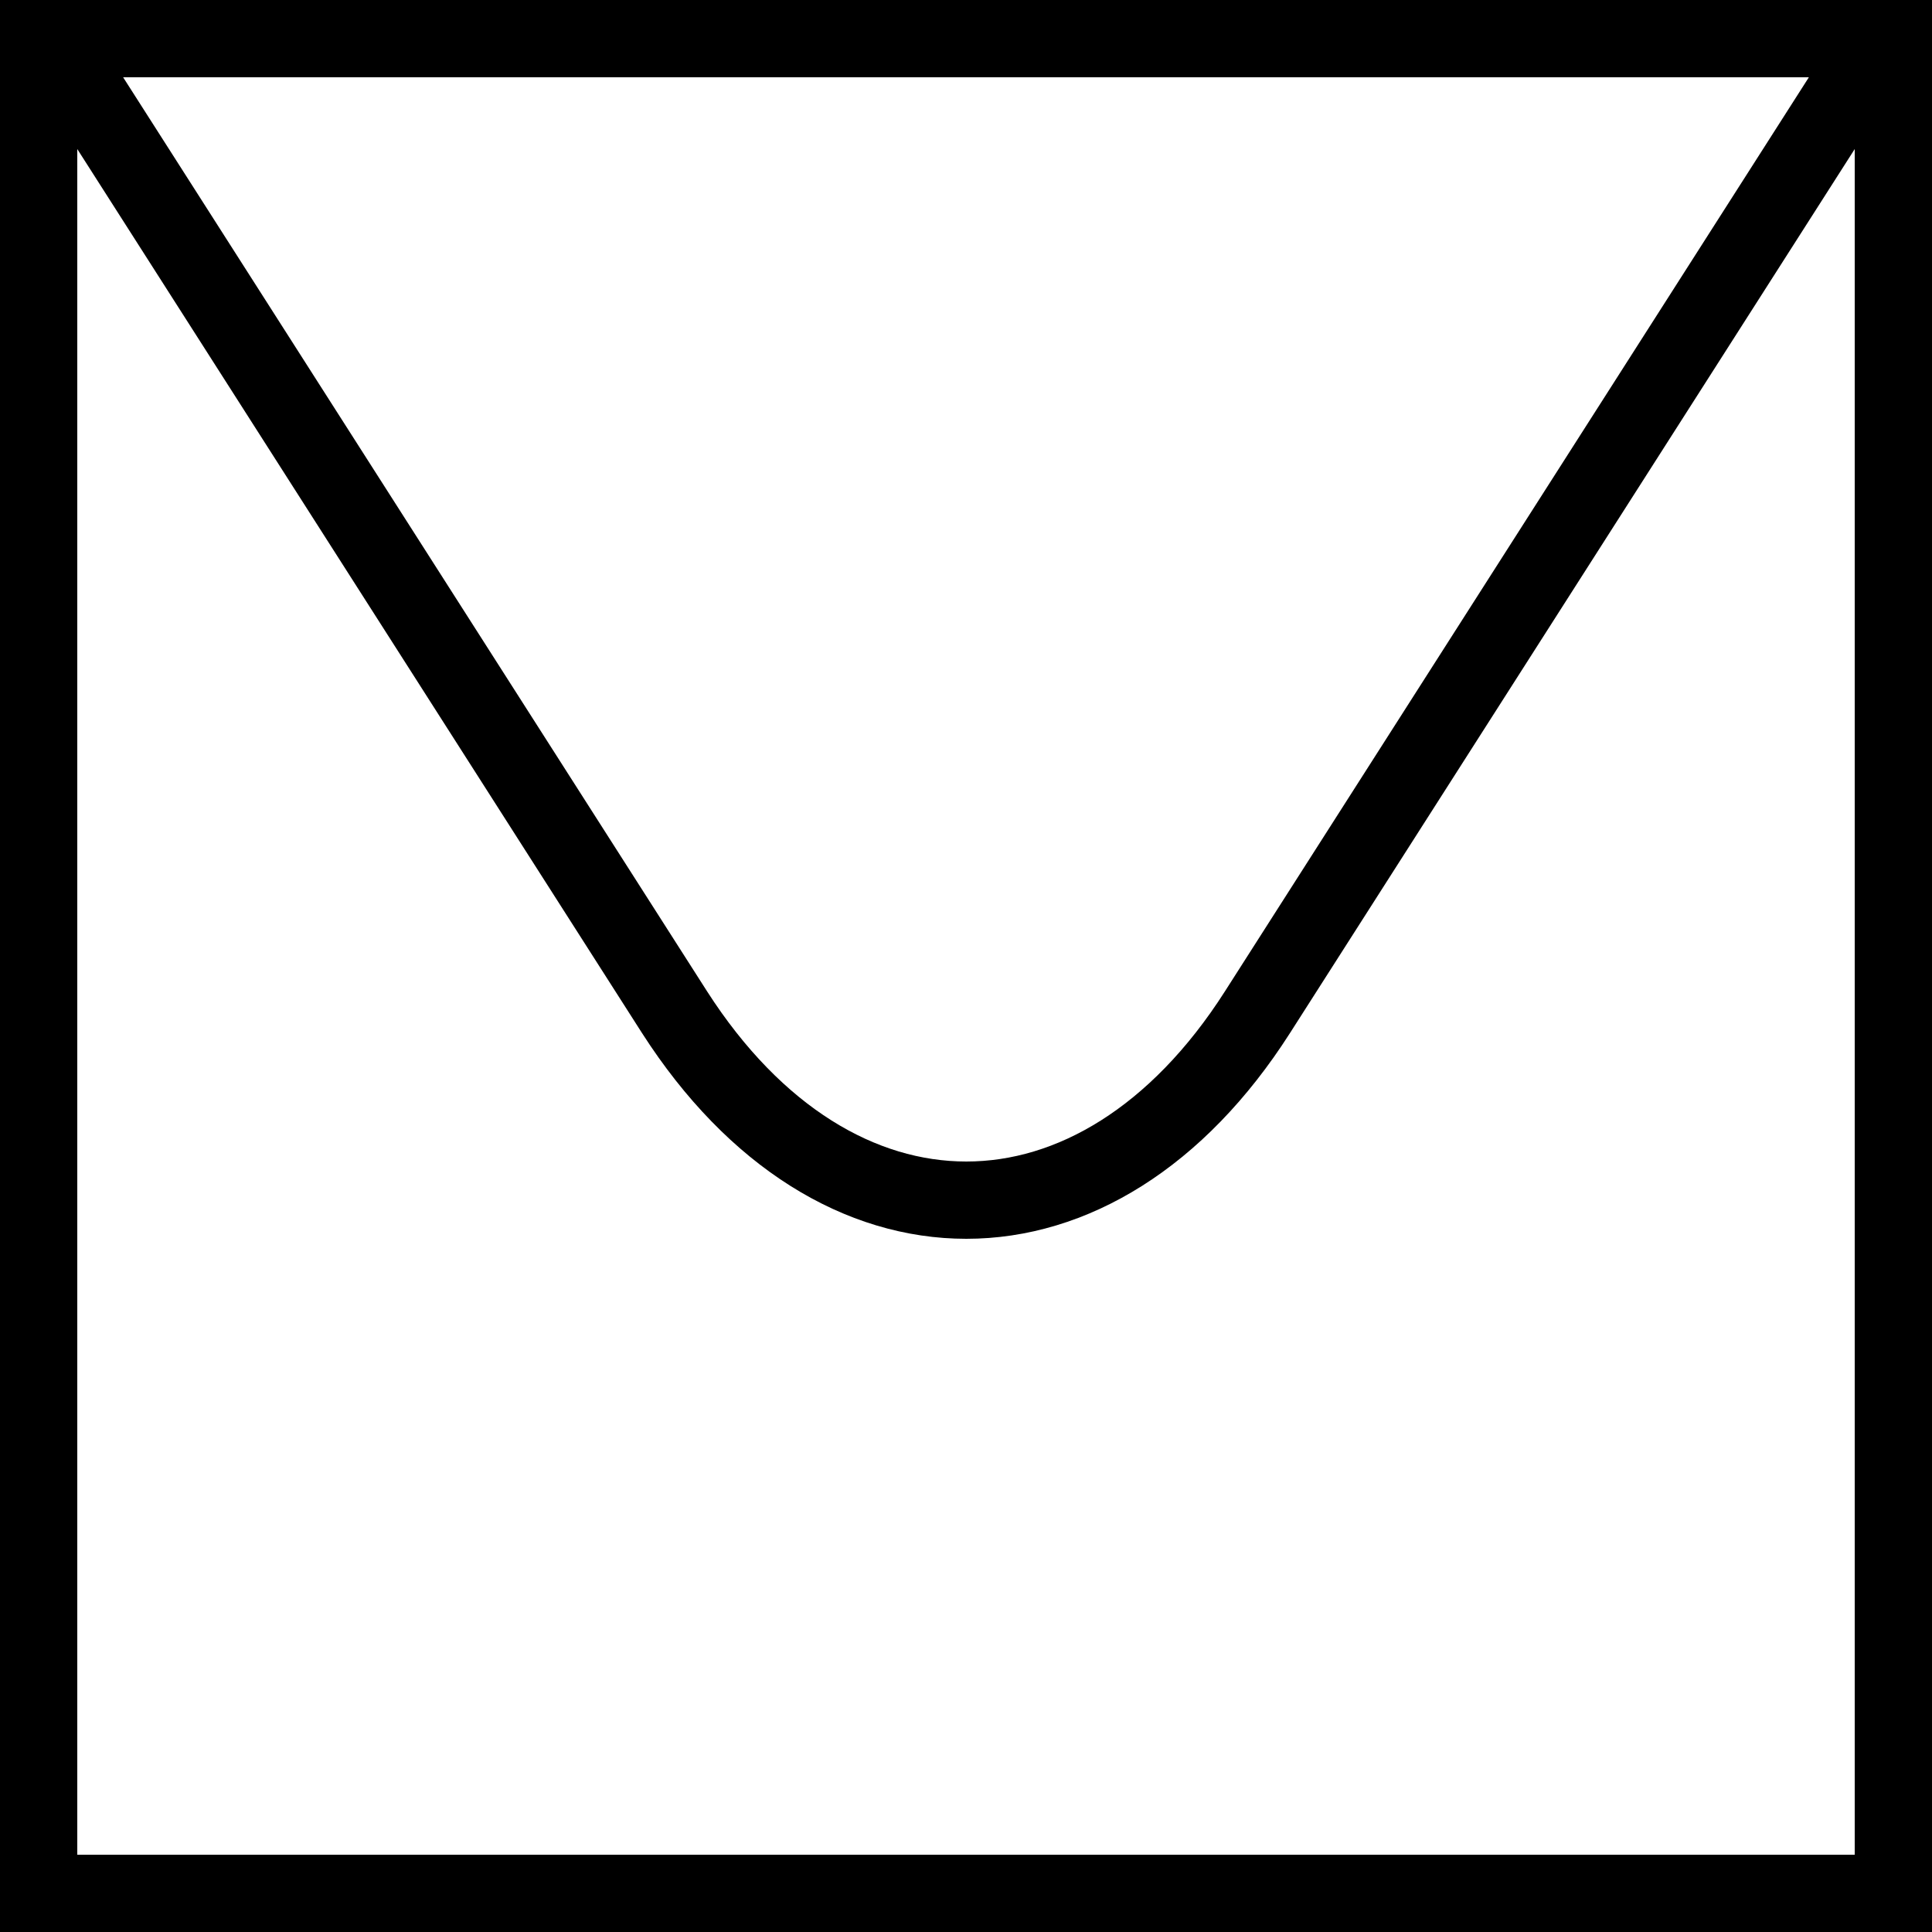
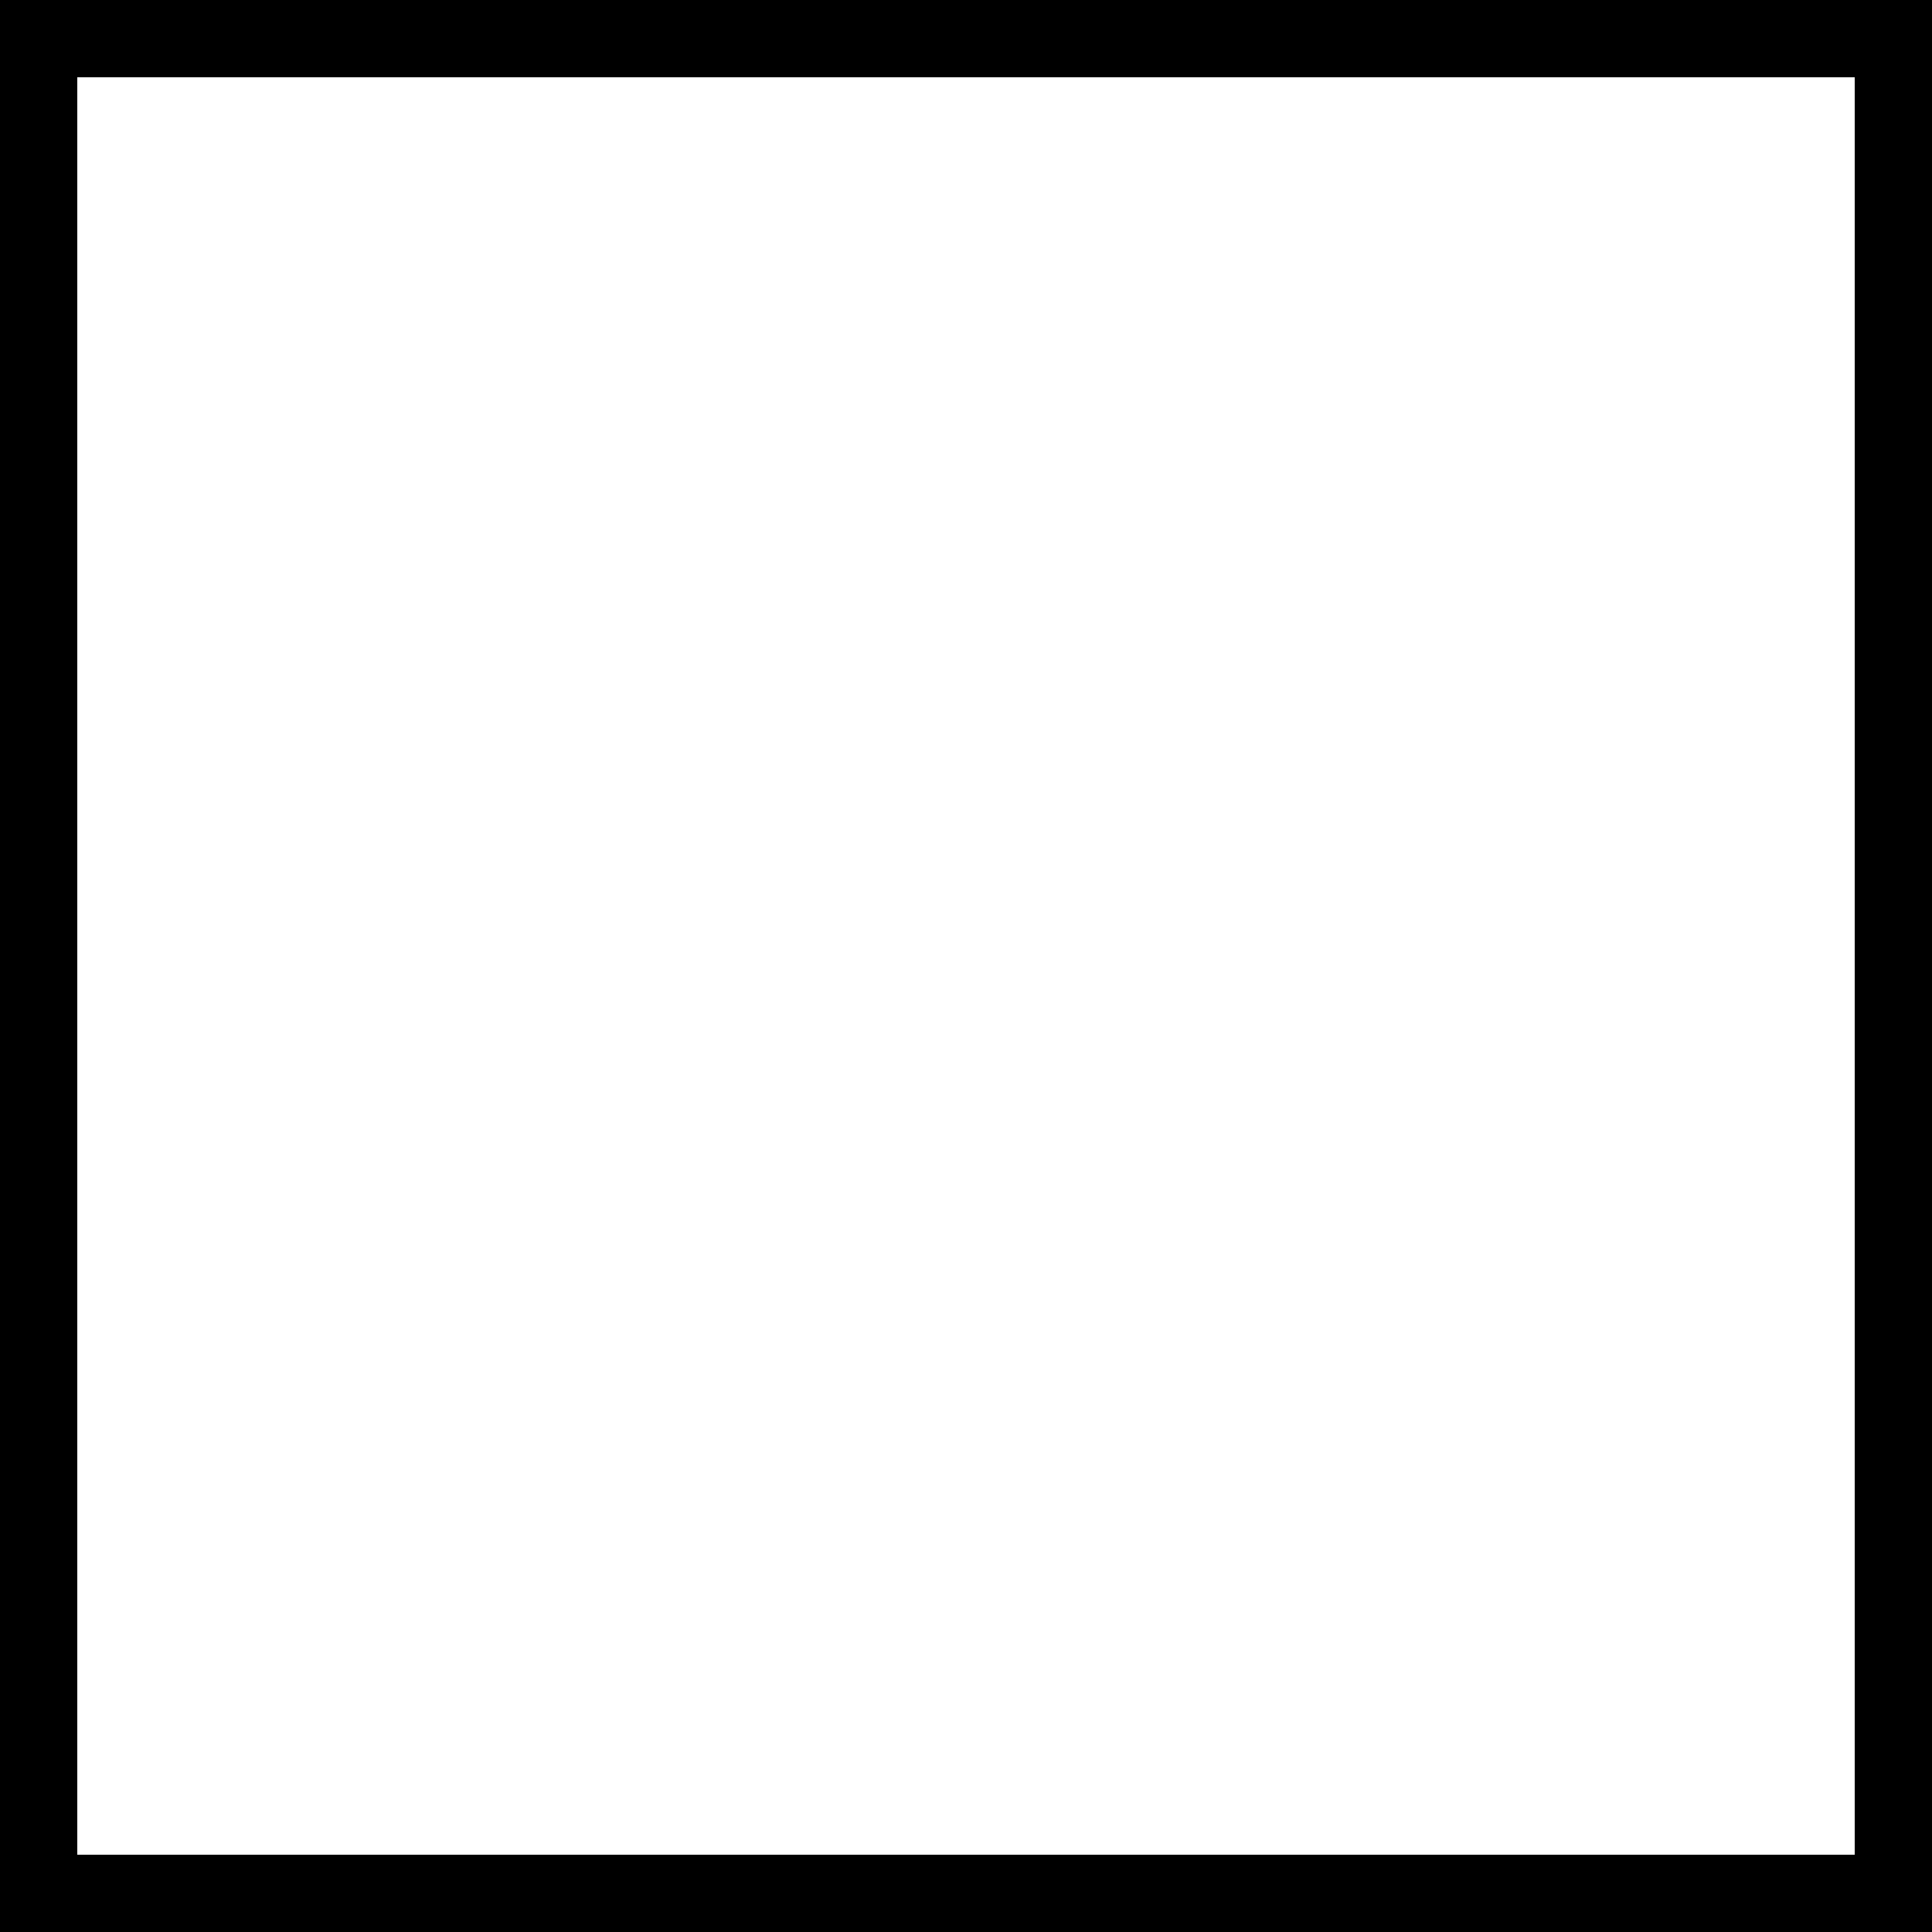
<svg xmlns="http://www.w3.org/2000/svg" version="1.1" id="Laag_1" x="0px" y="0px" viewBox="0 0 25 25" style="enable-background:new 0 0 25 25;" xml:space="preserve">
  <style type="text/css">
	.st0{fill:none;}
	.st1{fill:#FFFFFF;}
	.st2{fill:none;stroke:#000000;stroke-miterlimit:10;}
</style>
  <g>
    <g>
      <path d="M24,1v23H1V1H24 M25,0H0v25h25V0L25,0z" />
    </g>
  </g>
  <g>
-     <path class="st2" d="M24,1l-7.73,12.1c-2.07,3.24-5.46,3.24-7.54,0L1,1" />
-   </g>
+     </g>
</svg>